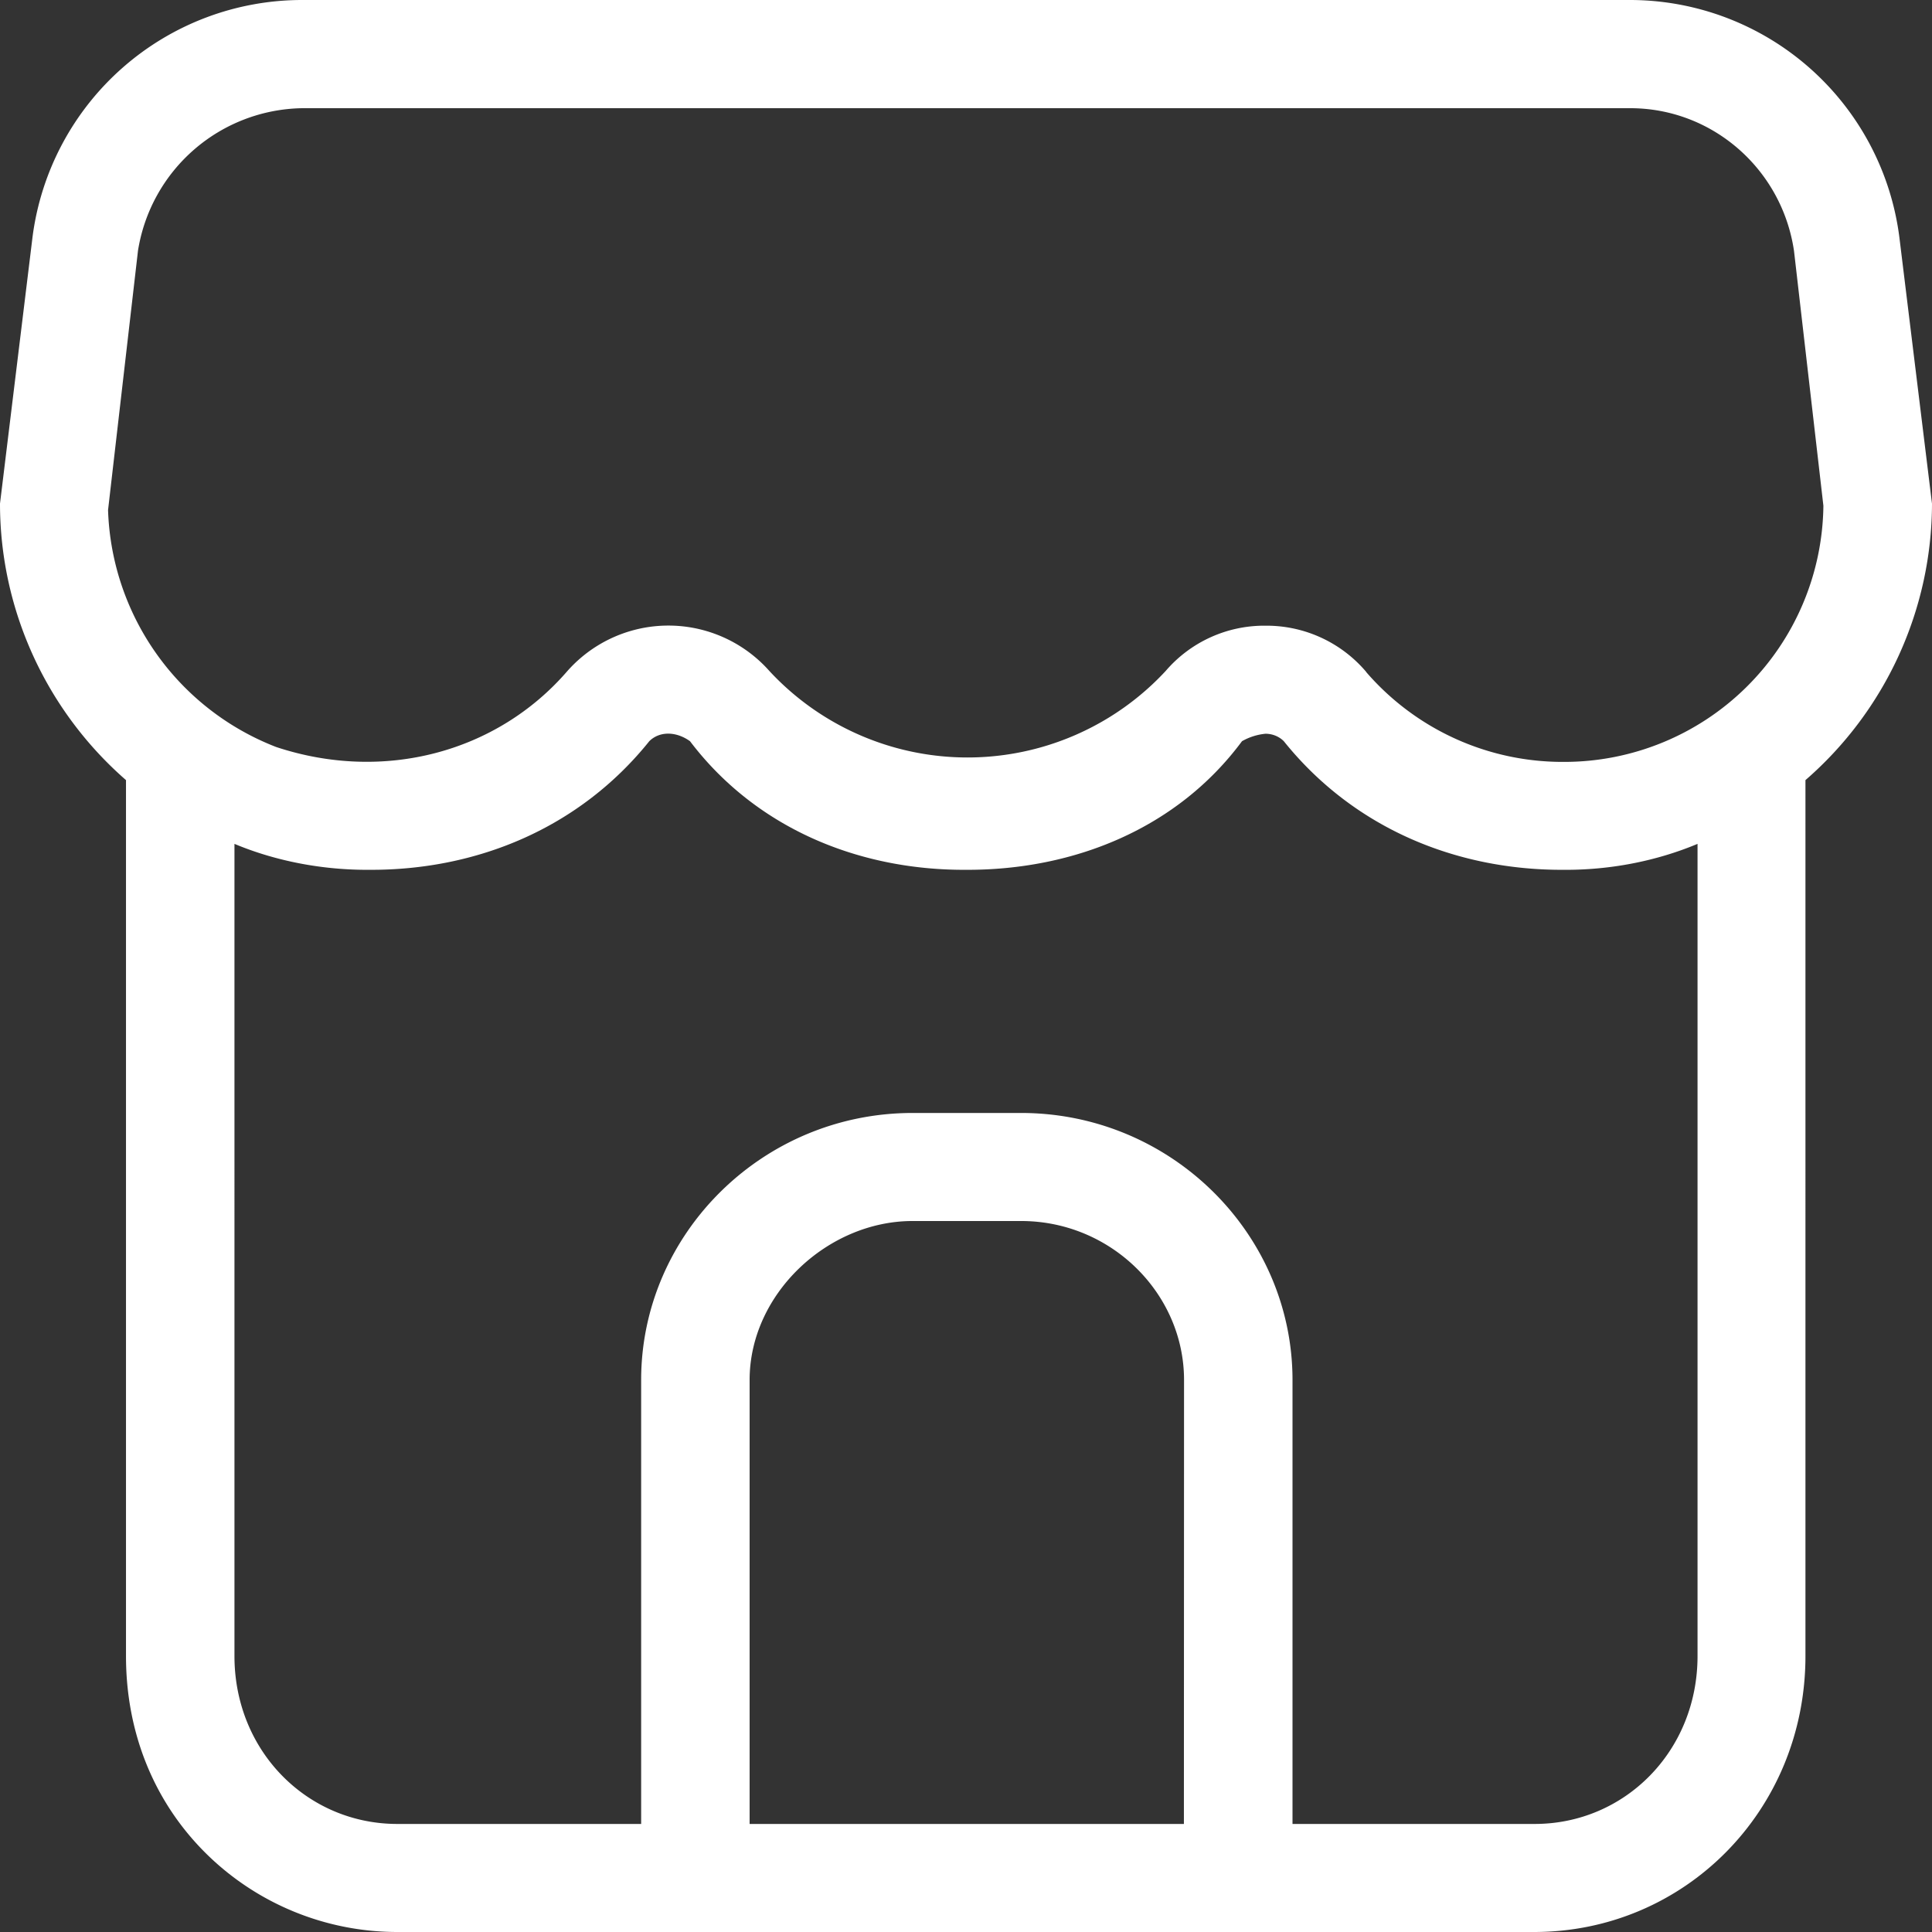
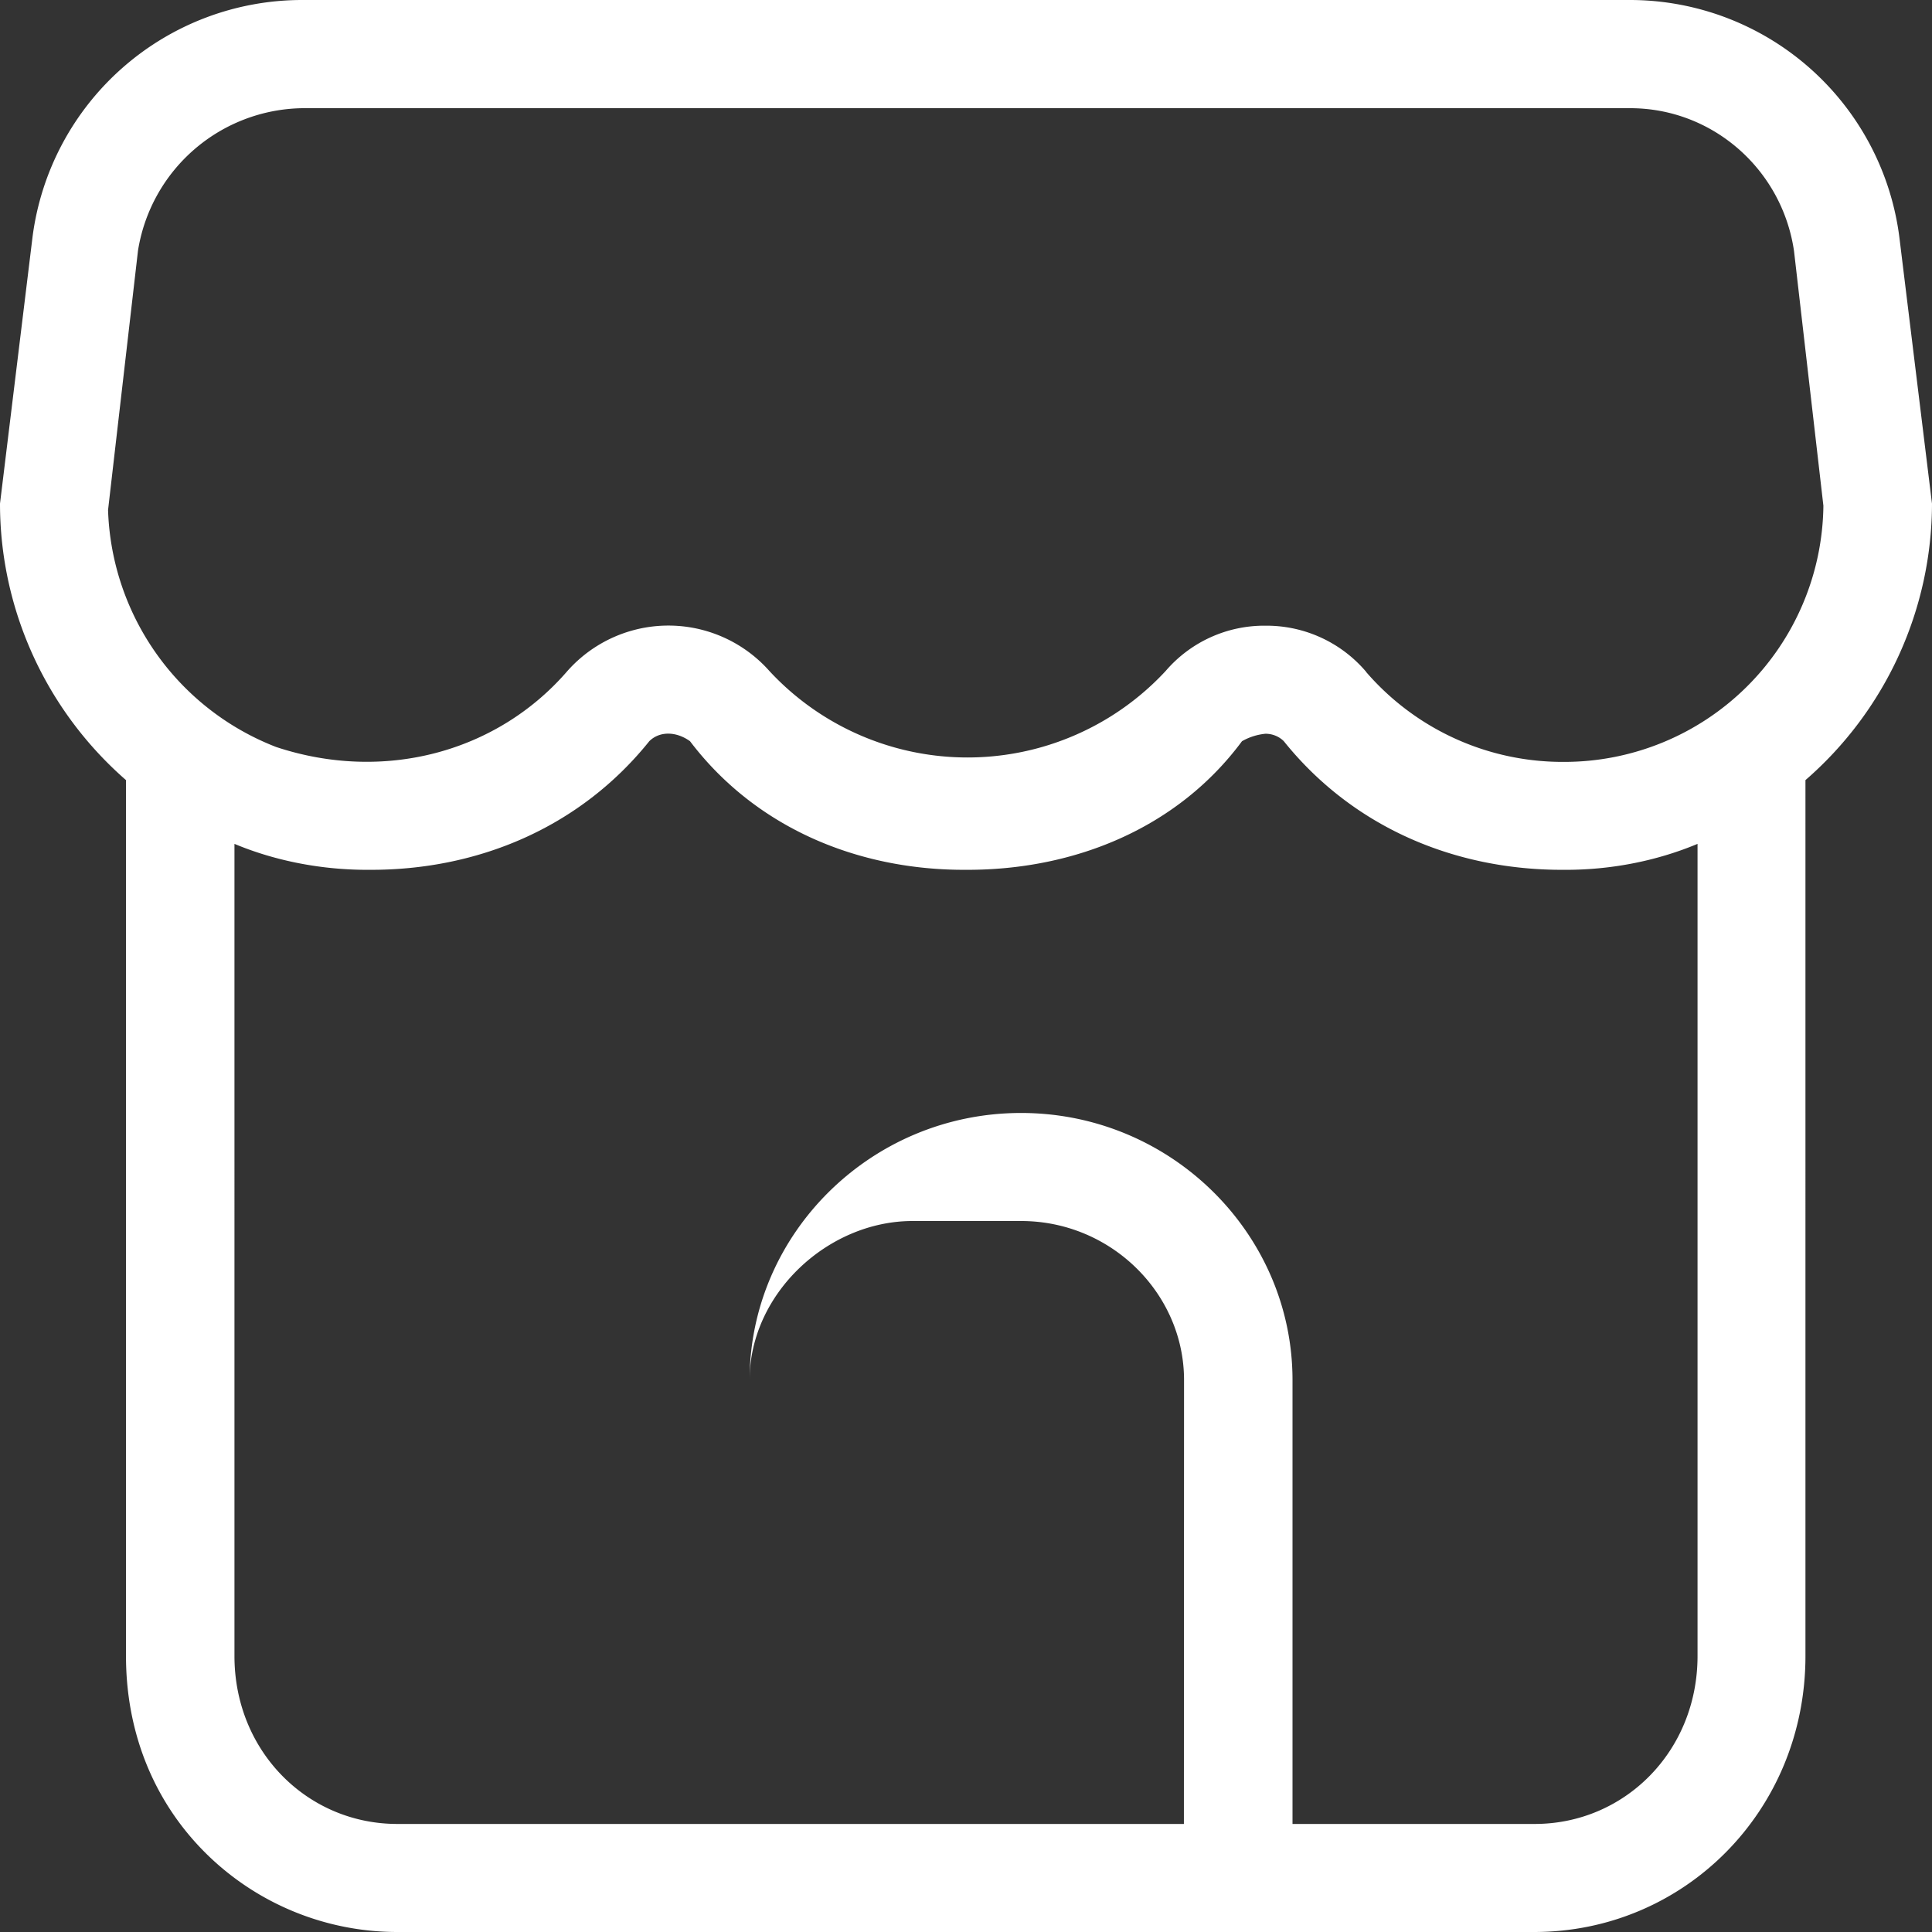
<svg xmlns="http://www.w3.org/2000/svg" width="14" height="14" viewBox="0 0 14 14">
  <rect x="0" y="0" width="14" height="14" fill="#333333" stroke="none" />
  <g>
    <g>
      <g>
-         <path fill="#fff" d="M9.901 4.87a.946.946 0 0 0-.724-.336H9.17a.941.941 0 0 0-.723.328 1.958 1.958 0 0 1-2.872 0 .978.978 0 0 0-1.463 0c-.509.59-1.329.81-2.111.551A1.908 1.908 0 0 1 .783 3.696L1 1.816A1.225 1.225 0 0 1 2.191.784h9.622c.597 0 1.1.443 1.187 1.034l.213 1.847a1.878 1.878 0 0 1-1.88 1.856A1.881 1.881 0 0 1 9.9 4.87zm2.4 7.13c0 .691-.529 1.217-1.18 1.217H9.366V10c0-1.059-.88-1.935-1.967-1.935h-.786c-1.087 0-1.967.876-1.967 1.935v3.217H2.879c-.651 0-1.18-.526-1.18-1.217V6.115c.301.126.641.19.976.188.782.004 1.525-.303 2.03-.932.074-.073.193-.073.295 0 .477.629 1.22.936 2 .932.787.003 1.534-.303 2-.932a.428.428 0 0 1 .17-.054c.05 0 .098.019.133.054.505.629 1.248.936 2.03.932.332.002.667-.062.968-.188zm-3.722 1.217H5.432V10c0-.626.568-1.152 1.18-1.152H7.4c.652 0 1.18.526 1.18 1.152zm5.185-11.494A1.969 1.969 0 0 0 11.813 0H2.187A1.97 1.97 0 0 0 .236 1.715L0 3.649c0 .767.333 1.498.913 2.004V12c0 .562.207 1.06.576 1.427s.869.573 1.39.573h8.238c1.086 0 1.966-.876 1.966-2V5.653A2.66 2.66 0 0 0 14 3.65z" />
+         <path fill="#fff" d="M9.901 4.87a.946.946 0 0 0-.724-.336H9.17a.941.941 0 0 0-.723.328 1.958 1.958 0 0 1-2.872 0 .978.978 0 0 0-1.463 0c-.509.59-1.329.81-2.111.551A1.908 1.908 0 0 1 .783 3.696L1 1.816A1.225 1.225 0 0 1 2.191.784h9.622c.597 0 1.1.443 1.187 1.034l.213 1.847a1.878 1.878 0 0 1-1.88 1.856A1.881 1.881 0 0 1 9.9 4.87zm2.4 7.13c0 .691-.529 1.217-1.18 1.217H9.366V10c0-1.059-.88-1.935-1.967-1.935c-1.087 0-1.967.876-1.967 1.935v3.217H2.879c-.651 0-1.18-.526-1.18-1.217V6.115c.301.126.641.19.976.188.782.004 1.525-.303 2.03-.932.074-.073.193-.073.295 0 .477.629 1.22.936 2 .932.787.003 1.534-.303 2-.932a.428.428 0 0 1 .17-.054c.05 0 .098.019.133.054.505.629 1.248.936 2.03.932.332.002.667-.062.968-.188zm-3.722 1.217H5.432V10c0-.626.568-1.152 1.18-1.152H7.4c.652 0 1.18.526 1.18 1.152zm5.185-11.494A1.969 1.969 0 0 0 11.813 0H2.187A1.97 1.97 0 0 0 .236 1.715L0 3.649c0 .767.333 1.498.913 2.004V12c0 .562.207 1.06.576 1.427s.869.573 1.39.573h8.238c1.086 0 1.966-.876 1.966-2V5.653A2.66 2.66 0 0 0 14 3.65z" />
      </g>
    </g>
  </g>
</svg>